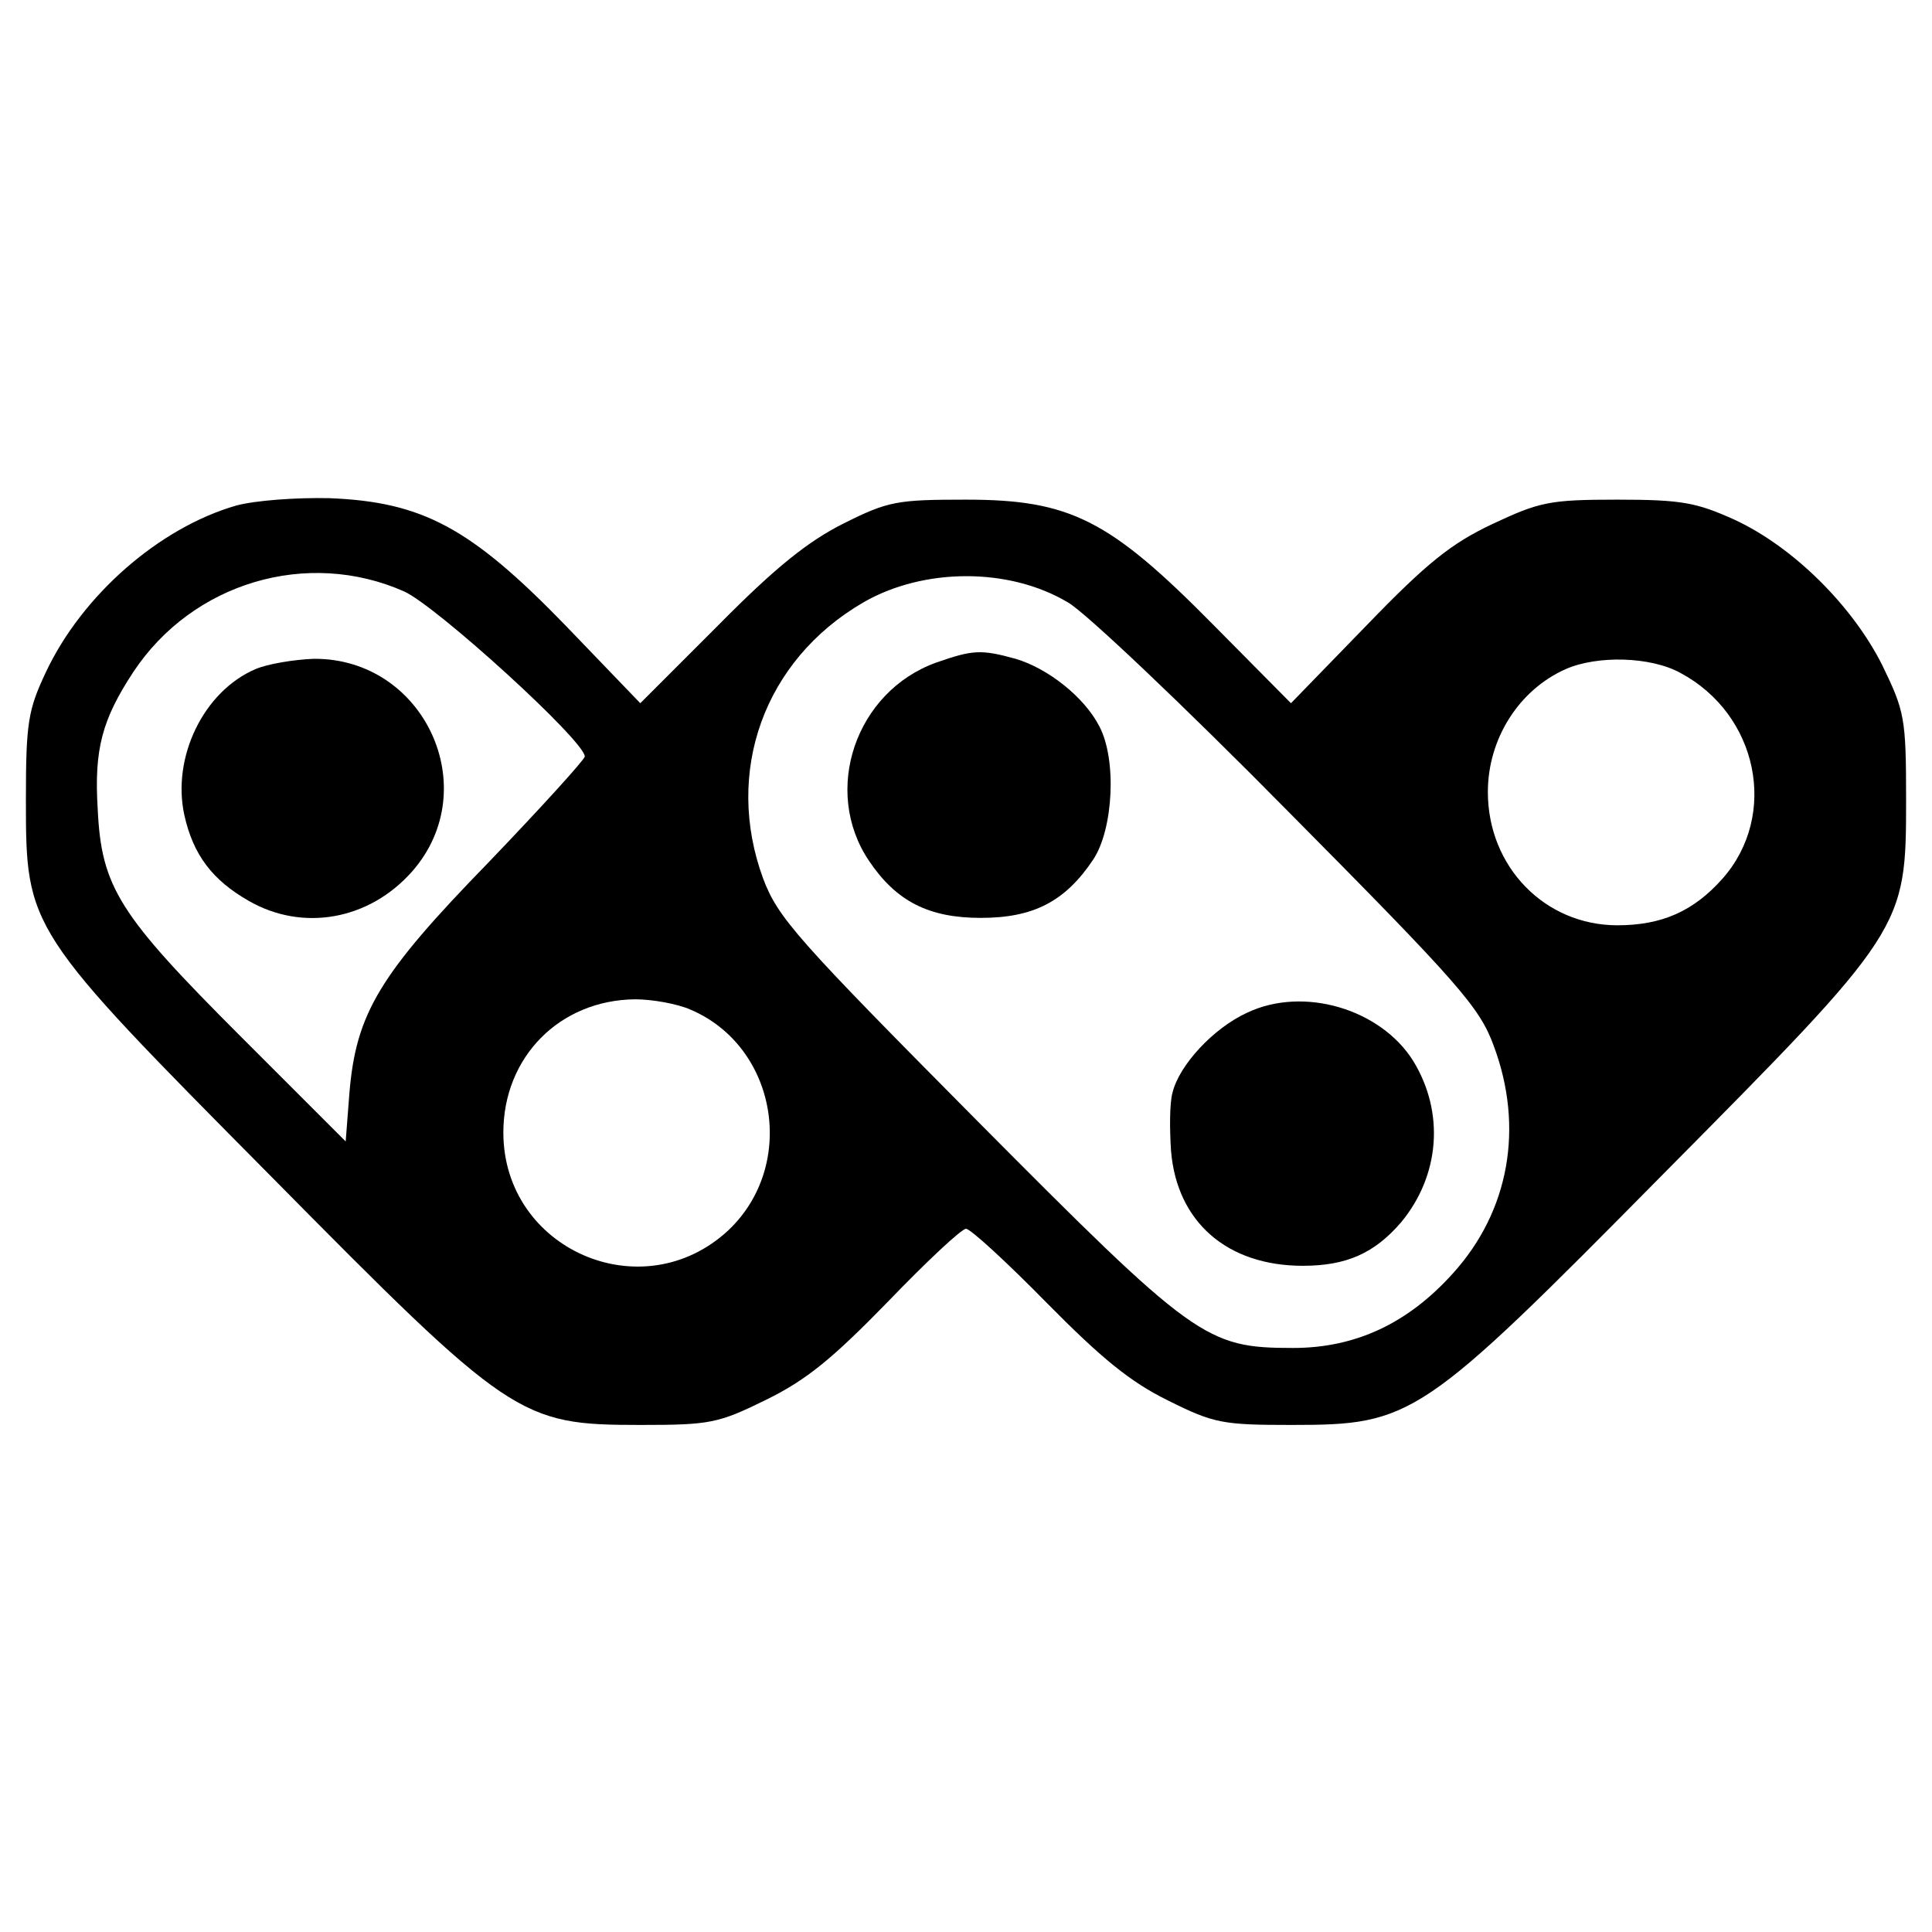
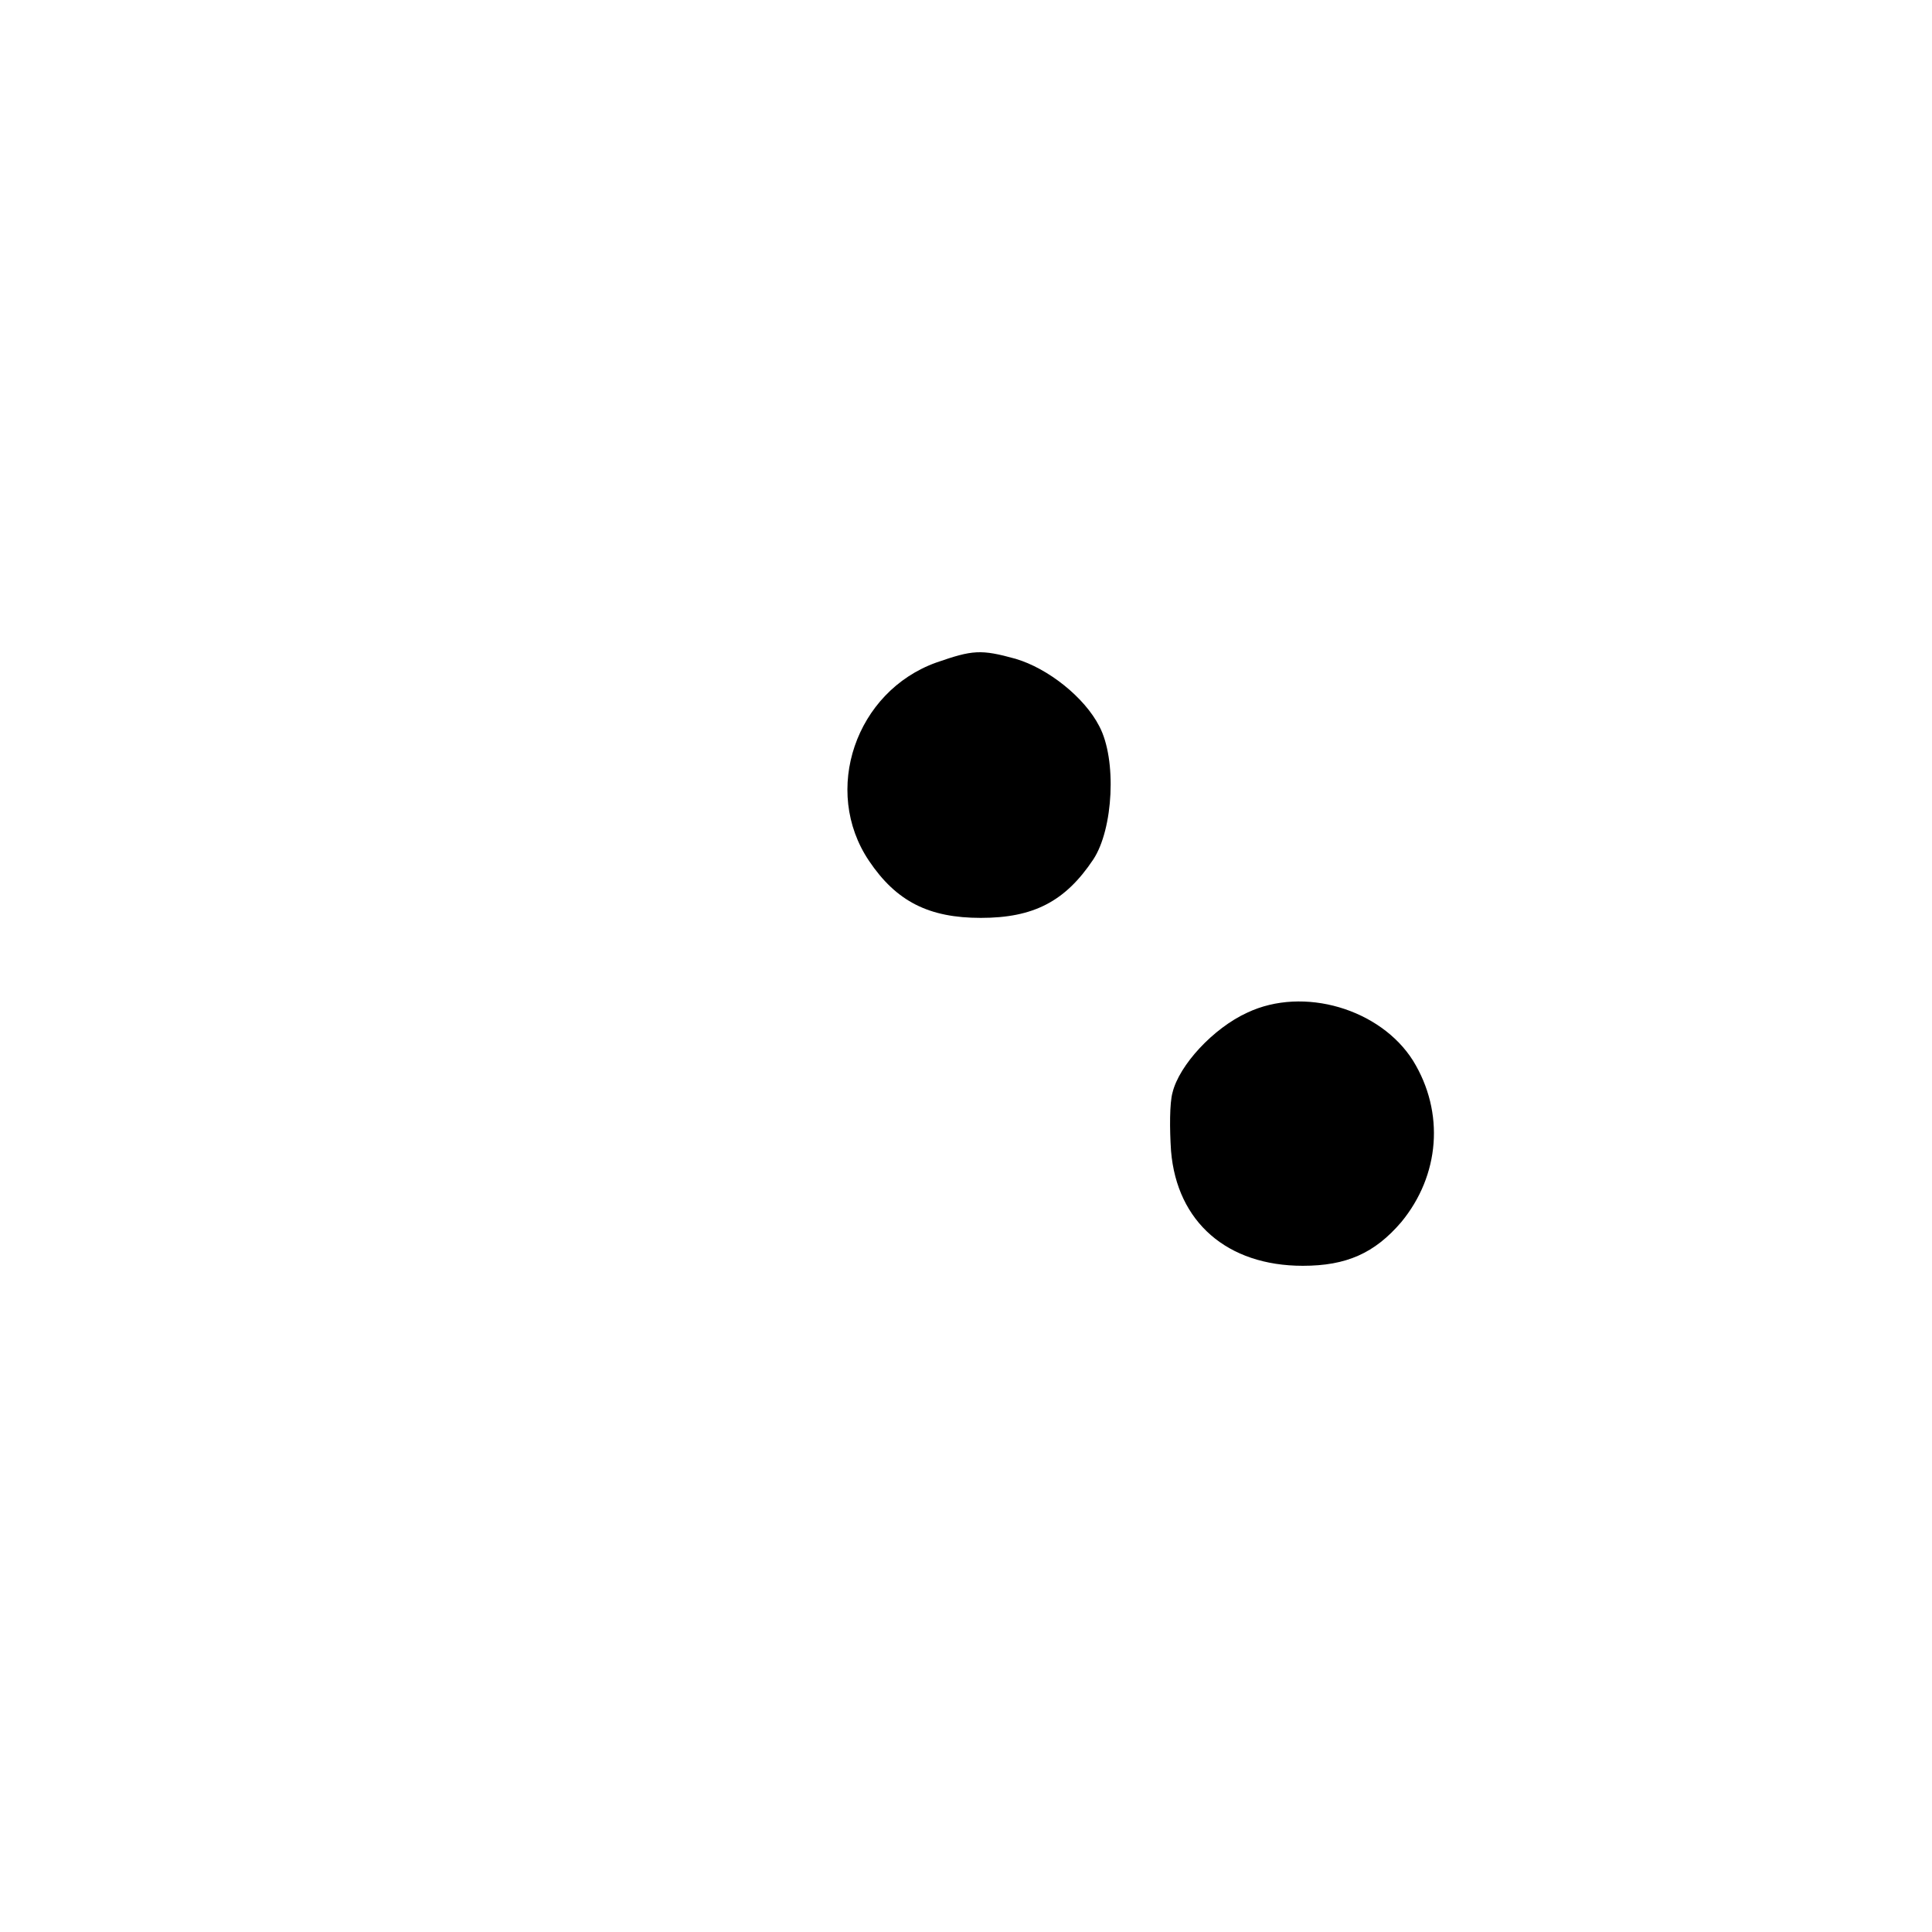
<svg xmlns="http://www.w3.org/2000/svg" version="1.0" width="261pt" height="261pt" viewBox="0 0 261 261" preserveAspectRatio="xMidYMid meet">
  <g transform="translate(0,261) scale(0.1,-0.1)" fill="#000000" stroke="none">
-     <path d="M319 1927 c-104 -30 -208 -121 -257 -225 -24 -51 -27 -68 -27 -172 0 -175 1 -176 330 -508 325 -329 337 -337 500 -337 94 0 105 2 170 34 55 27 90 56 165 133 52 54 99 98 105 98 6 0 55 -45 109 -100 74 -75 113 -107 164 -132 62 -31 74 -33 167 -33 163 0 175 8 500 337 329 332 330 333 330 508 0 110 -2 119 -32 181 -40 80 -120 160 -200 197 -51 23 -71 27 -158 27 -92 0 -105 -3 -169 -33 -55 -26 -88 -52 -170 -137 l-102 -105 -104 105 c-141 143 -194 170 -335 170 -93 0 -105 -2 -165 -32 -48 -24 -92 -59 -170 -138 l-105 -105 -101 105 c-128 132 -193 167 -319 172 -45 1 -100 -3 -126 -10z m227 -116 c44 -20 244 -202 244 -223 0 -4 -59 -69 -130 -143 -148 -152 -179 -204 -188 -312 l-5 -65 -142 142 c-164 164 -188 201 -193 307 -5 81 6 121 48 185 80 121 235 167 366 109z m897 -15 c23 -13 157 -140 298 -283 231 -233 258 -264 277 -316 41 -110 21 -223 -55 -307 -61 -68 -132 -101 -216 -101 -118 0 -133 11 -429 309 -241 243 -267 272 -287 325 -53 144 1 295 135 373 81 47 197 48 277 0z m827 -95 c105 -56 133 -192 57 -278 -39 -44 -82 -63 -142 -63 -98 0 -175 79 -175 180 0 72 42 138 105 166 43 19 115 17 155 -5z m-1337 -455 c117 -50 144 -210 51 -298 -116 -108 -304 -26 -304 132 0 102 76 179 178 180 23 0 57 -6 75 -14z" />
-     <path d="M345 1706 c-70 -30 -113 -119 -96 -197 12 -54 38 -88 87 -116 73 -42 163 -26 221 40 98 112 16 288 -133 287 -27 -1 -63 -7 -79 -14z" />
-     <path d="M1265 1715 c-109 -39 -155 -173 -91 -268 37 -55 81 -77 151 -77 71 0 114 22 152 79 27 41 32 135 8 180 -20 39 -69 78 -113 91 -47 13 -58 12 -107 -5z" />
+     <path d="M1265 1715 c-109 -39 -155 -173 -91 -268 37 -55 81 -77 151 -77 71 0 114 22 152 79 27 41 32 135 8 180 -20 39 -69 78 -113 91 -47 13 -58 12 -107 -5" />
    <path d="M1685 1242 c-46 -21 -92 -71 -101 -108 -4 -14 -4 -49 -2 -79 8 -96 76 -155 178 -155 59 0 97 17 133 59 52 63 59 148 16 218 -44 70 -148 101 -224 65z" />
  </g>
</svg>